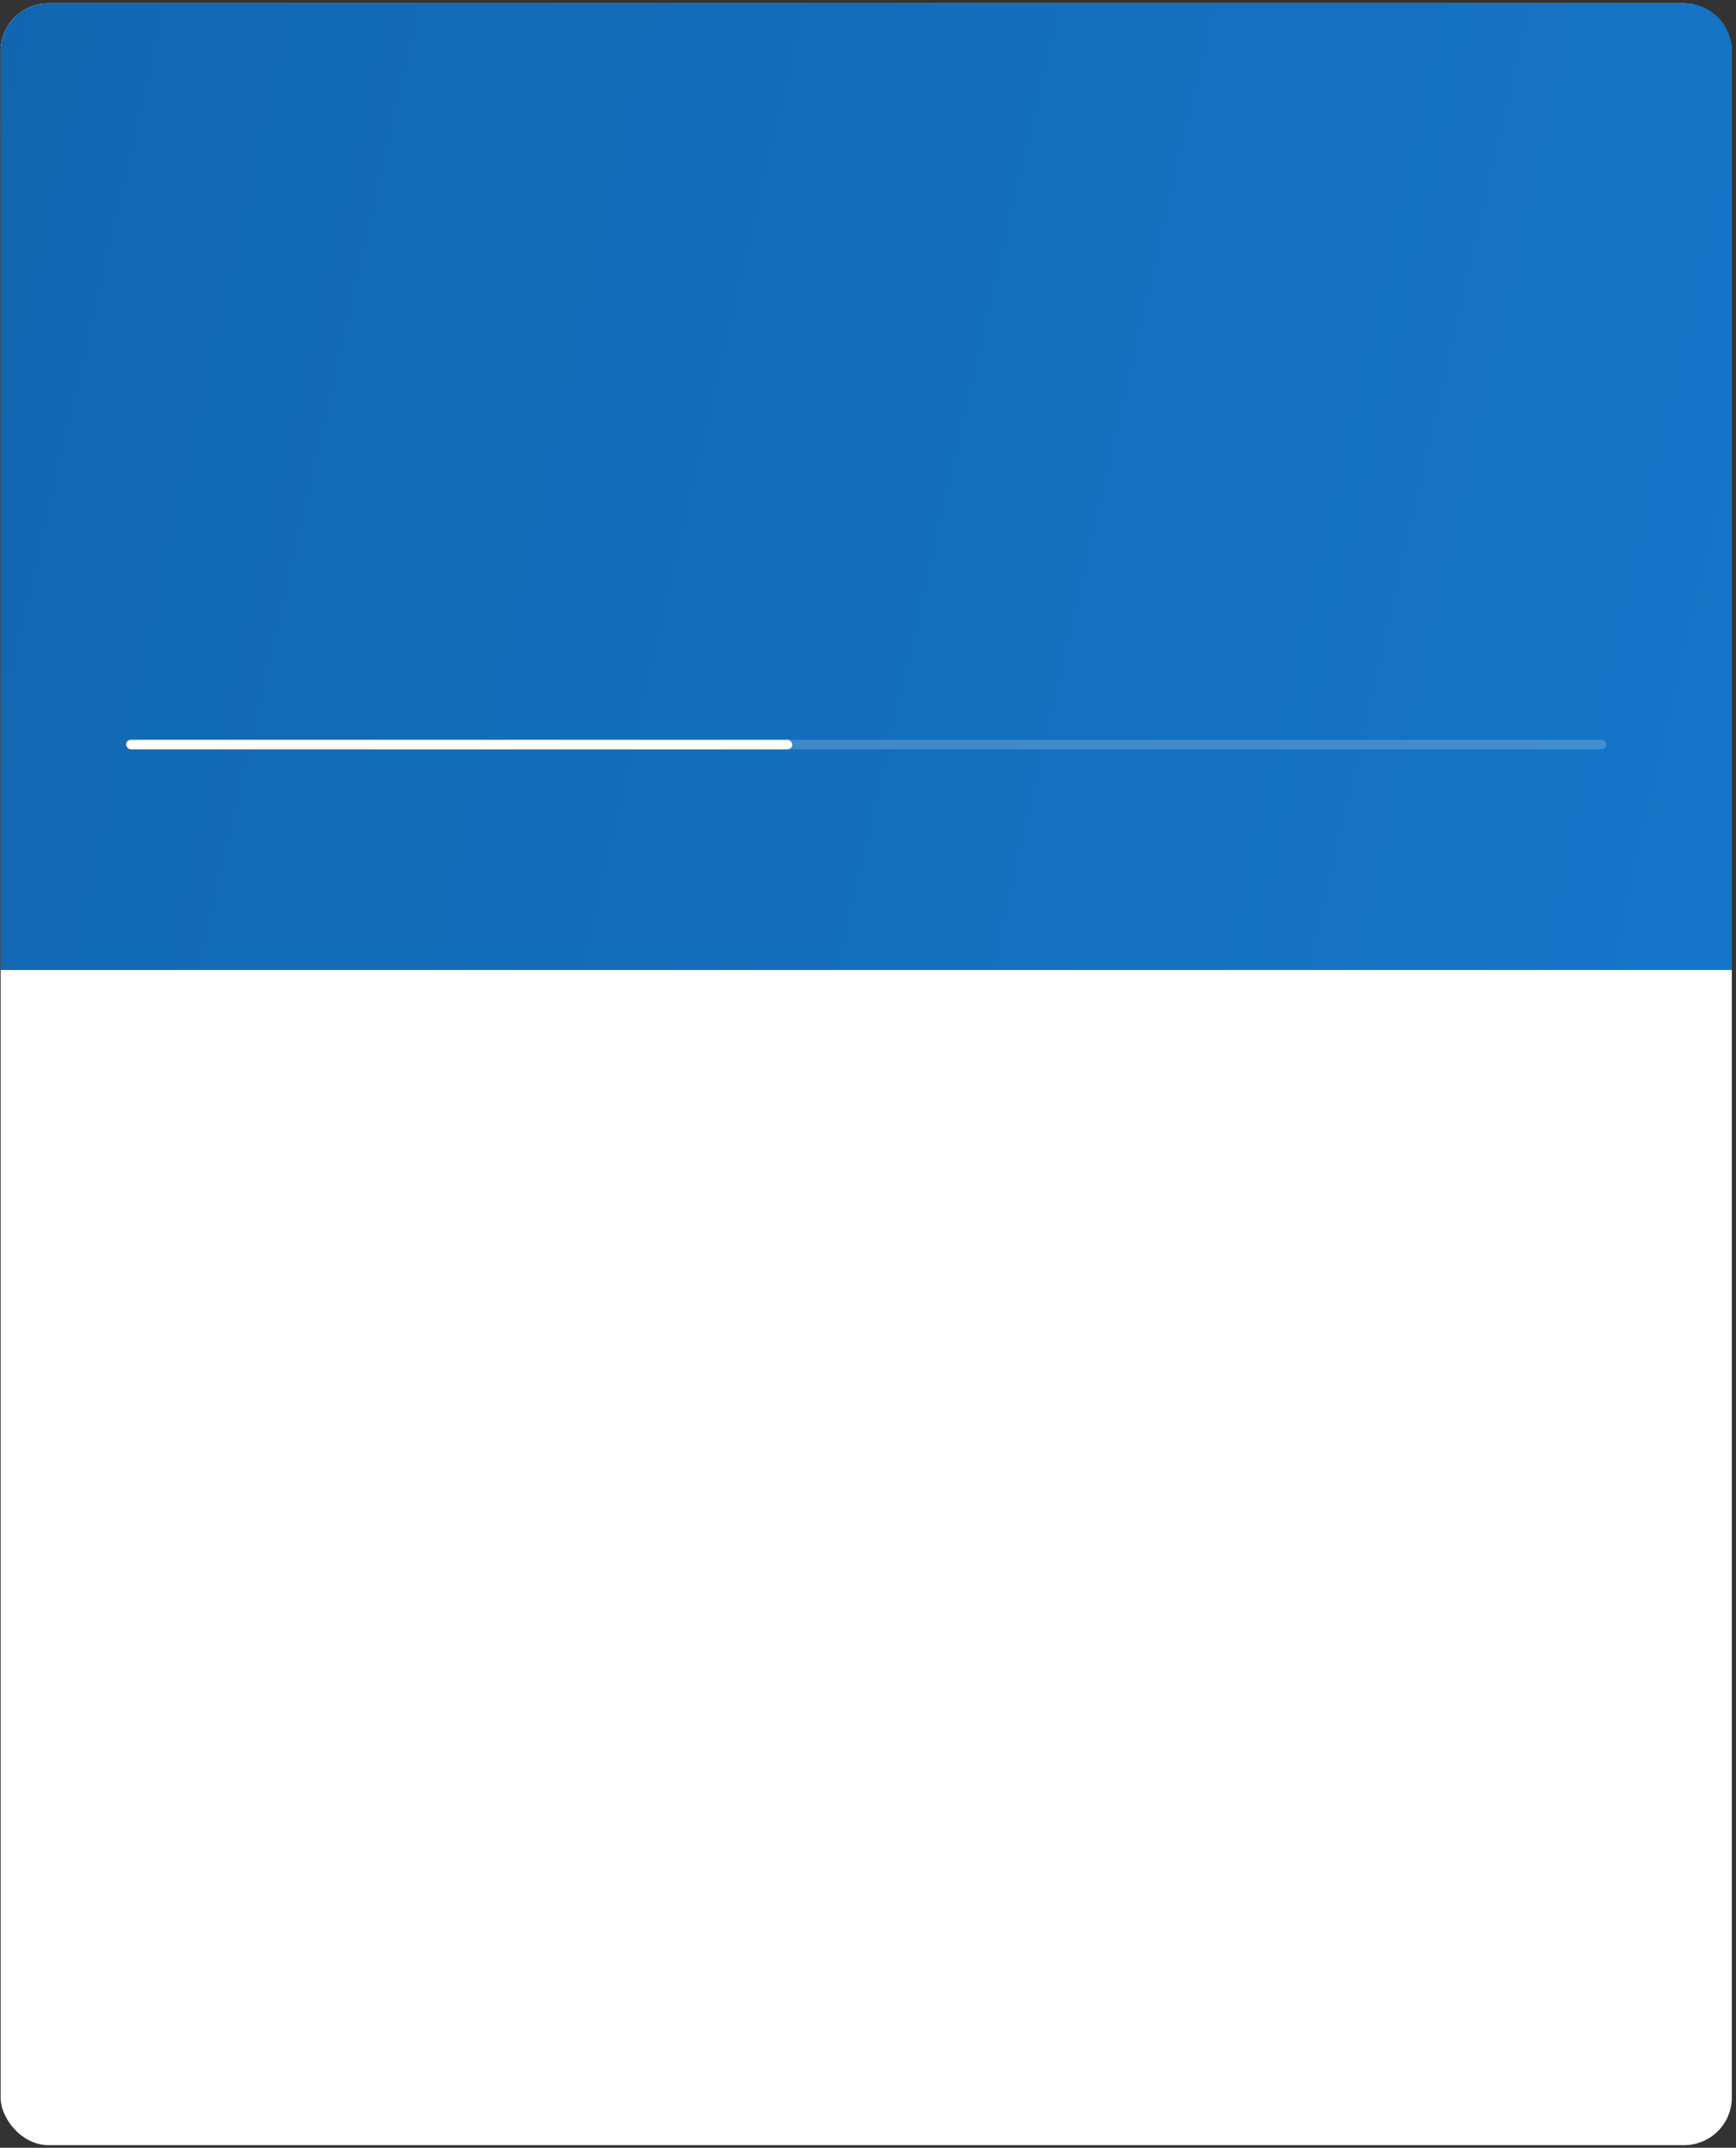
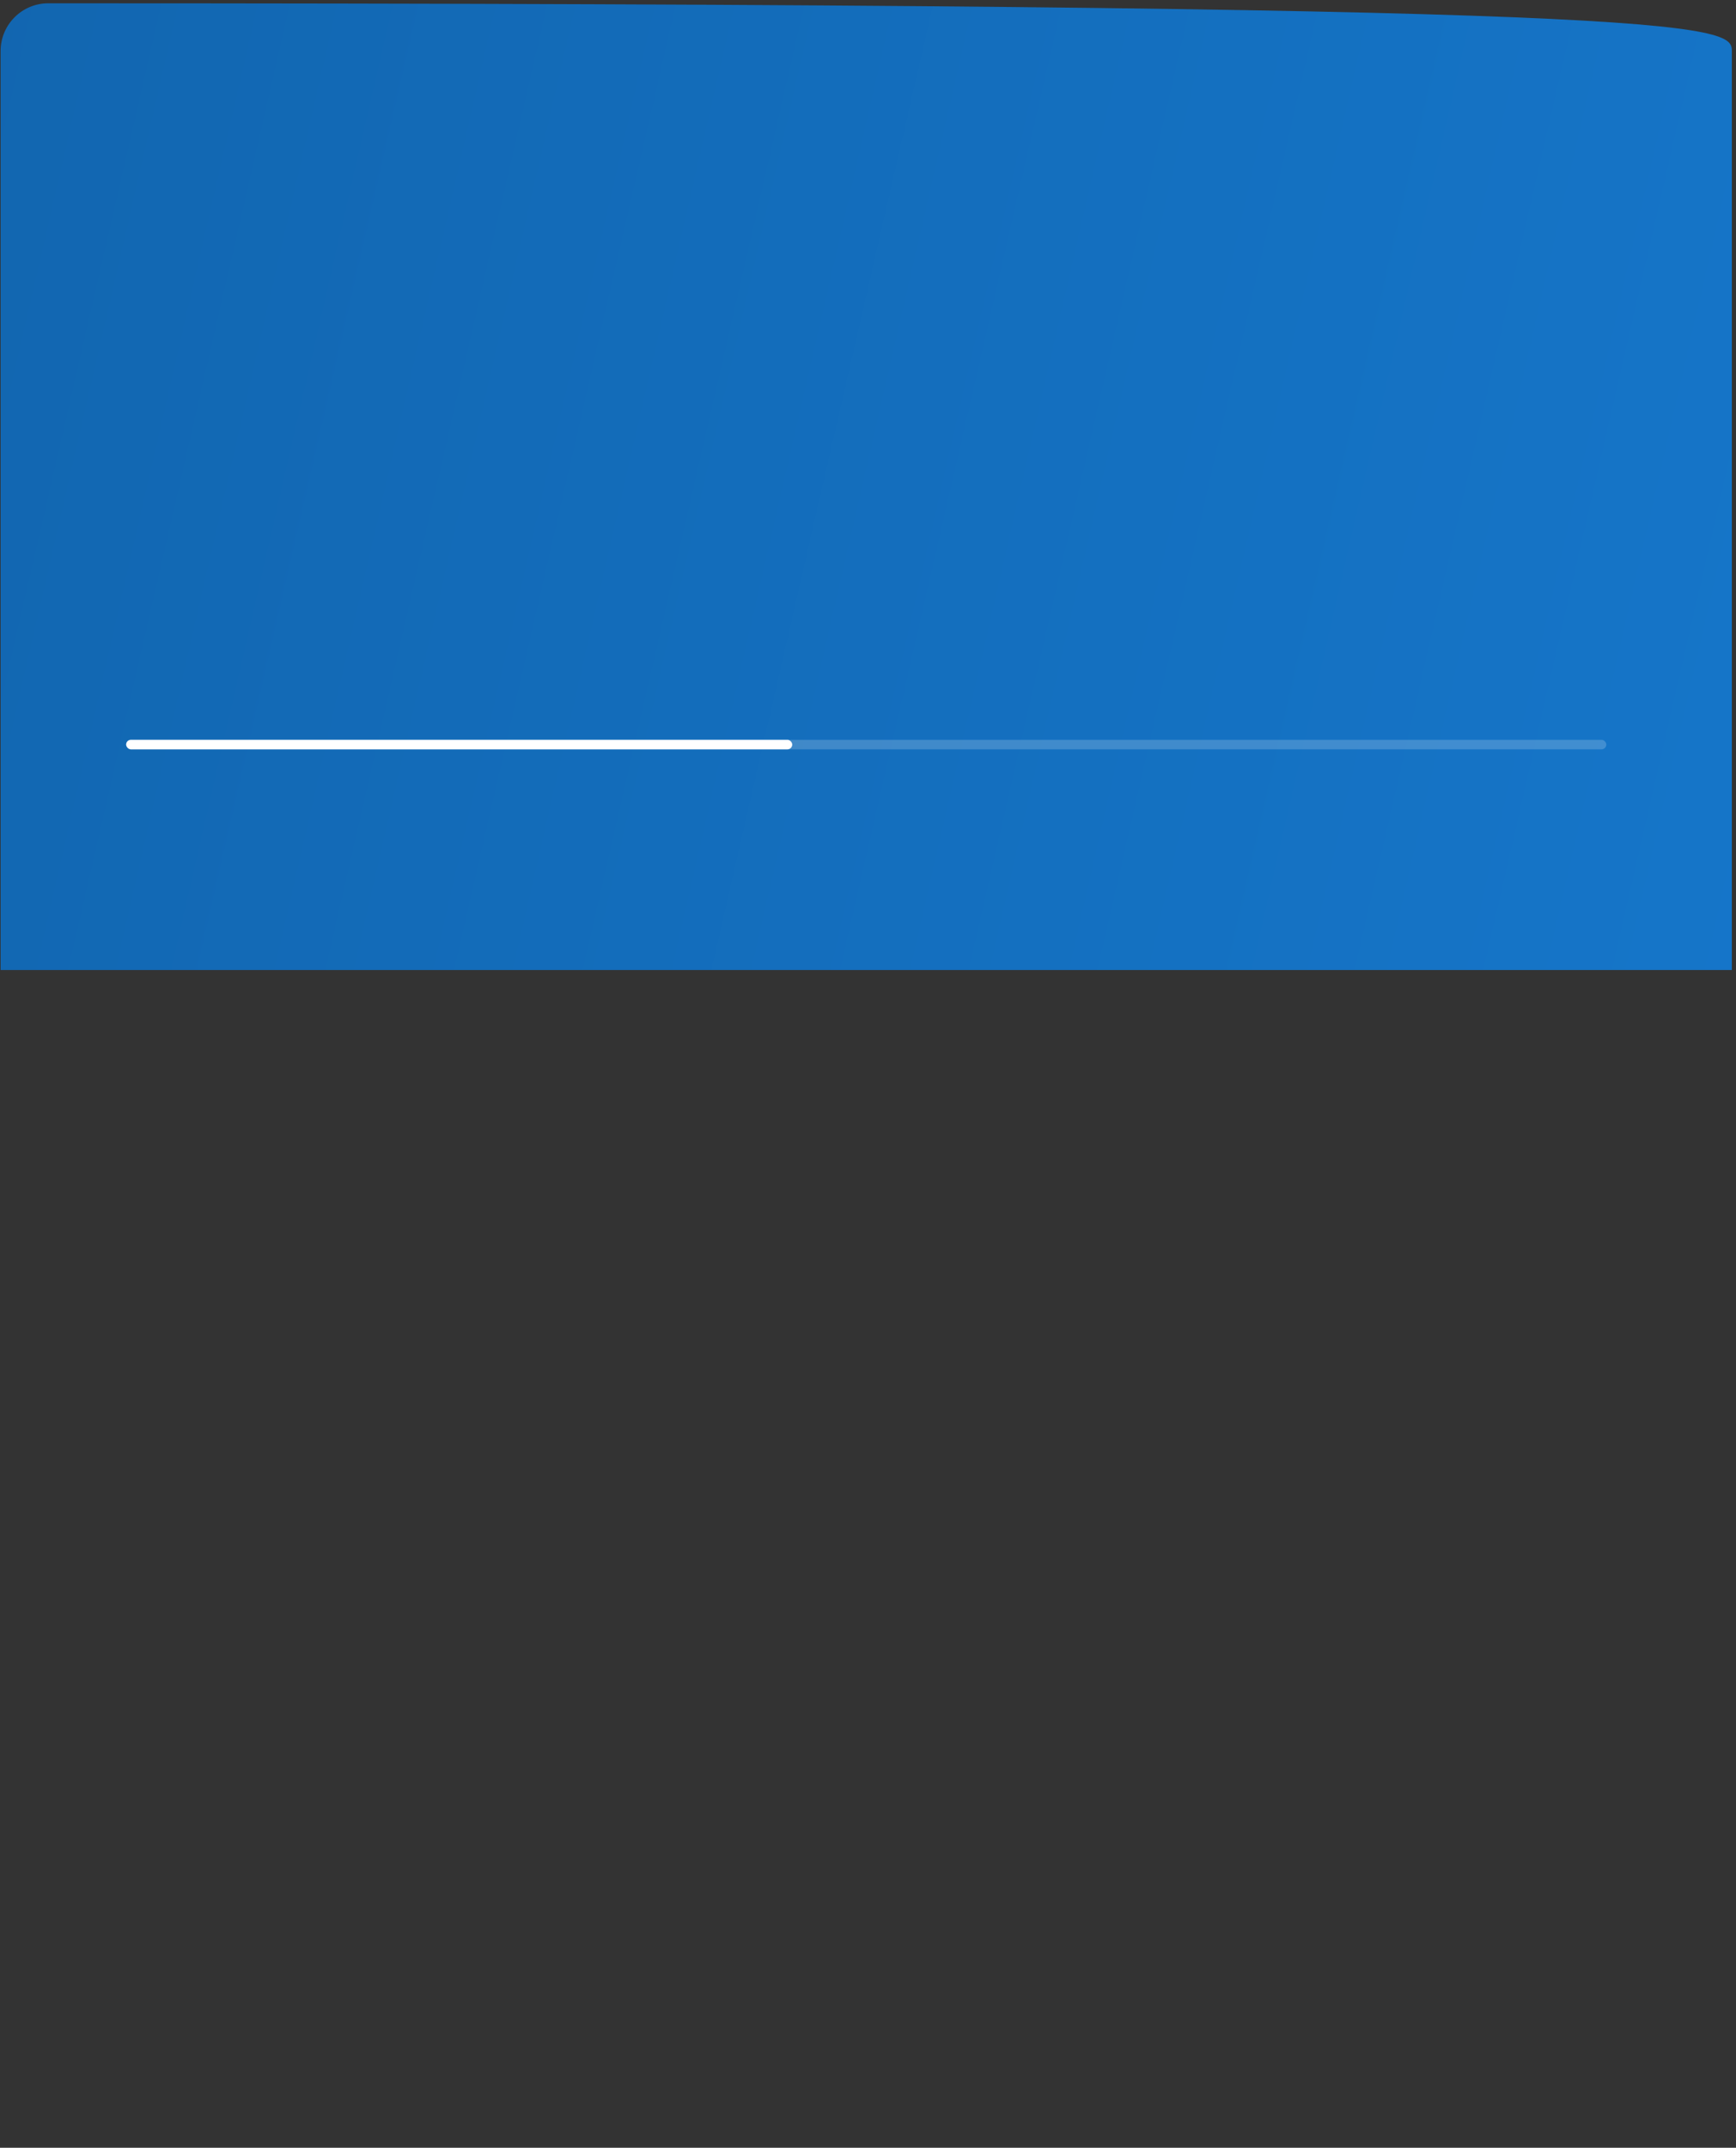
<svg xmlns="http://www.w3.org/2000/svg" width="364" height="450" viewBox="0 0 364 450" fill="none">
  <rect x="0" y="0" width="364" height="450" fill="#333333" stroke="none" />
-   <rect x="0.129" y="0.688" width="363" height="448.76" rx="10" fill="white" />
-   <path d="M0.129 10.688C0.129 5.165 4.606 0.688 10.129 0.688H353.129C358.652 0.688 363.129 5.165 363.129 10.688V203.241H0.129V10.688Z" fill="url(#paint0_linear_343_1642)" />
+   <path d="M0.129 10.688C0.129 5.165 4.606 0.688 10.129 0.688C358.652 0.688 363.129 5.165 363.129 10.688V203.241H0.129V10.688Z" fill="url(#paint0_linear_343_1642)" />
  <rect opacity="0.2" x="26.45" y="155.002" width="310.357" height="2" rx="1" fill="#F3F8FC" />
  <rect x="26.45" y="155.002" width="139.661" height="2" rx="1" fill="white" />
  <defs>
    <linearGradient id="paint0_linear_343_1642" x1="0.129" y1="-380.546" x2="538.165" y2="-256.83" gradientUnits="userSpaceOnUse">
      <stop stop-color="#1163AB" />
      <stop offset="1" stop-color="#1678CD" />
    </linearGradient>
  </defs>
</svg>